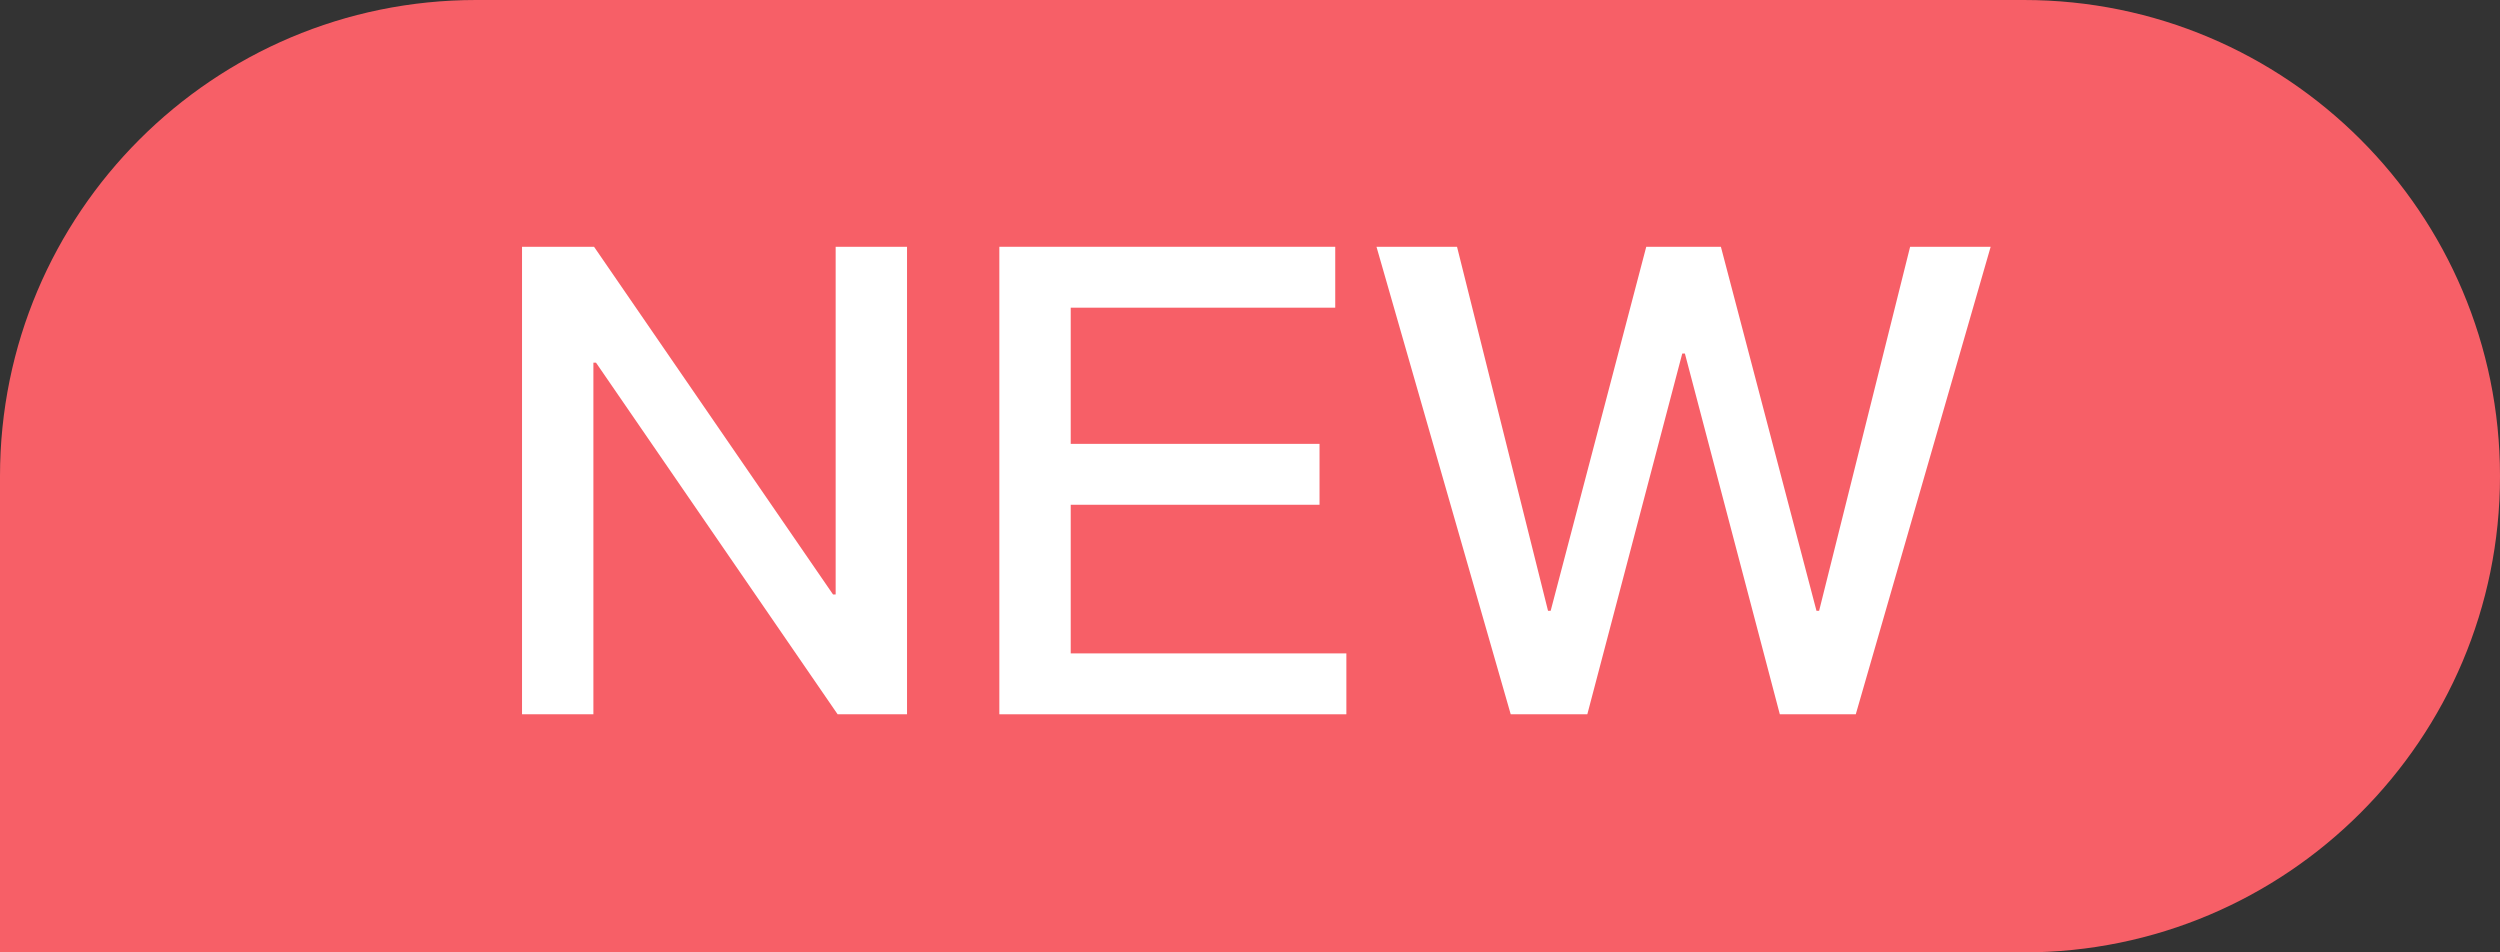
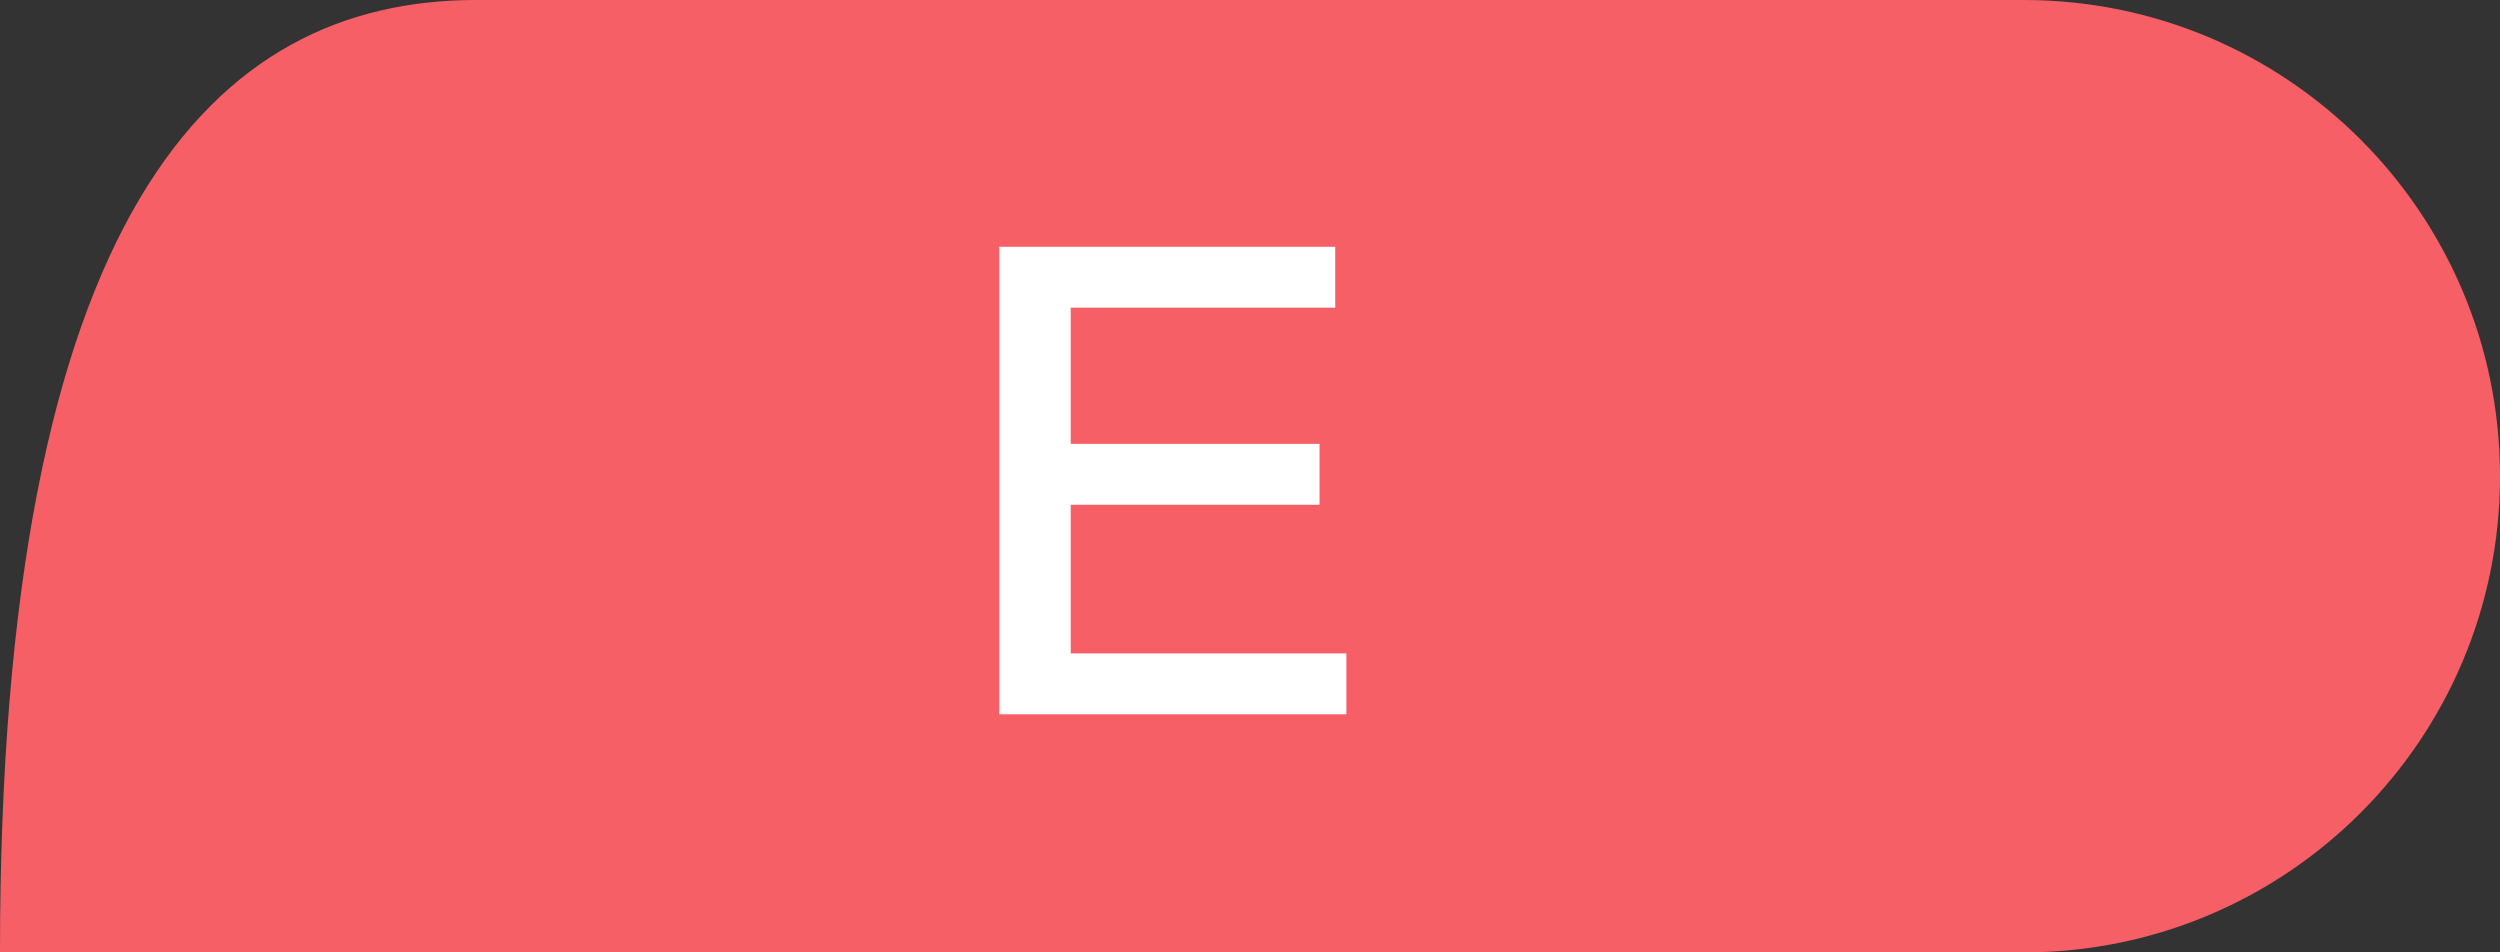
<svg xmlns="http://www.w3.org/2000/svg" width="42px" height="16px" viewBox="0 0 42 16" version="1.1">
  <rect x="0" y="0" width="42" height="16" fill="#333333" stroke="none" />
  <title>编组 6</title>
  <g id="导航" stroke="none" stroke-width="1" fill="none" fill-rule="evenodd">
    <g id="导航-产品2" transform="translate(-806, -384)">
      <g id="浮层导航" transform="translate(454, 74)">
        <g id="编组-6" transform="translate(352, 310)">
-           <path d="M8,0 L34,0 C38.418,-8.11624501e-16 42,3.582 42,8 C42,12.418 38.418,16 34,16 L0,16 L0,16 L0,8 C-5.41083001e-16,3.582 3.582,8.11624501e-16 8,0 Z" id="矩形" fill="#F75F67" />
+           <path d="M8,0 L34,0 C38.418,-8.11624501e-16 42,3.582 42,8 C42,12.418 38.418,16 34,16 L0,16 L0,16 C-5.41083001e-16,3.582 3.582,8.11624501e-16 8,0 Z" id="矩形" fill="#F75F67" />
          <g id="NEW" transform="translate(8.77, 4.146)" fill="#FFFFFF" fill-rule="nonzero">
-             <polygon id="路径" points="0 0 0 7.854 1.199 7.854 1.199 1.947 1.243 1.947 5.302 7.854 6.468 7.854 6.468 0 5.269 0 5.269 5.841 5.225 5.841 1.21 0" />
            <polygon id="路径" points="8.019 0 8.019 7.854 13.849 7.854 13.849 6.831 9.218 6.831 9.218 4.334 13.398 4.334 13.398 3.311 9.218 3.311 9.218 1.023 13.662 1.023 13.662 0" />
-             <polygon id="路径" points="14.355 0 16.61 7.854 17.897 7.854 19.492 1.793 19.536 1.793 21.131 7.854 22.407 7.854 24.673 0 23.32 0 21.791 6.116 21.747 6.116 20.141 0 18.887 0 17.281 6.116 17.237 6.116 15.708 0" />
          </g>
        </g>
      </g>
    </g>
  </g>
</svg>